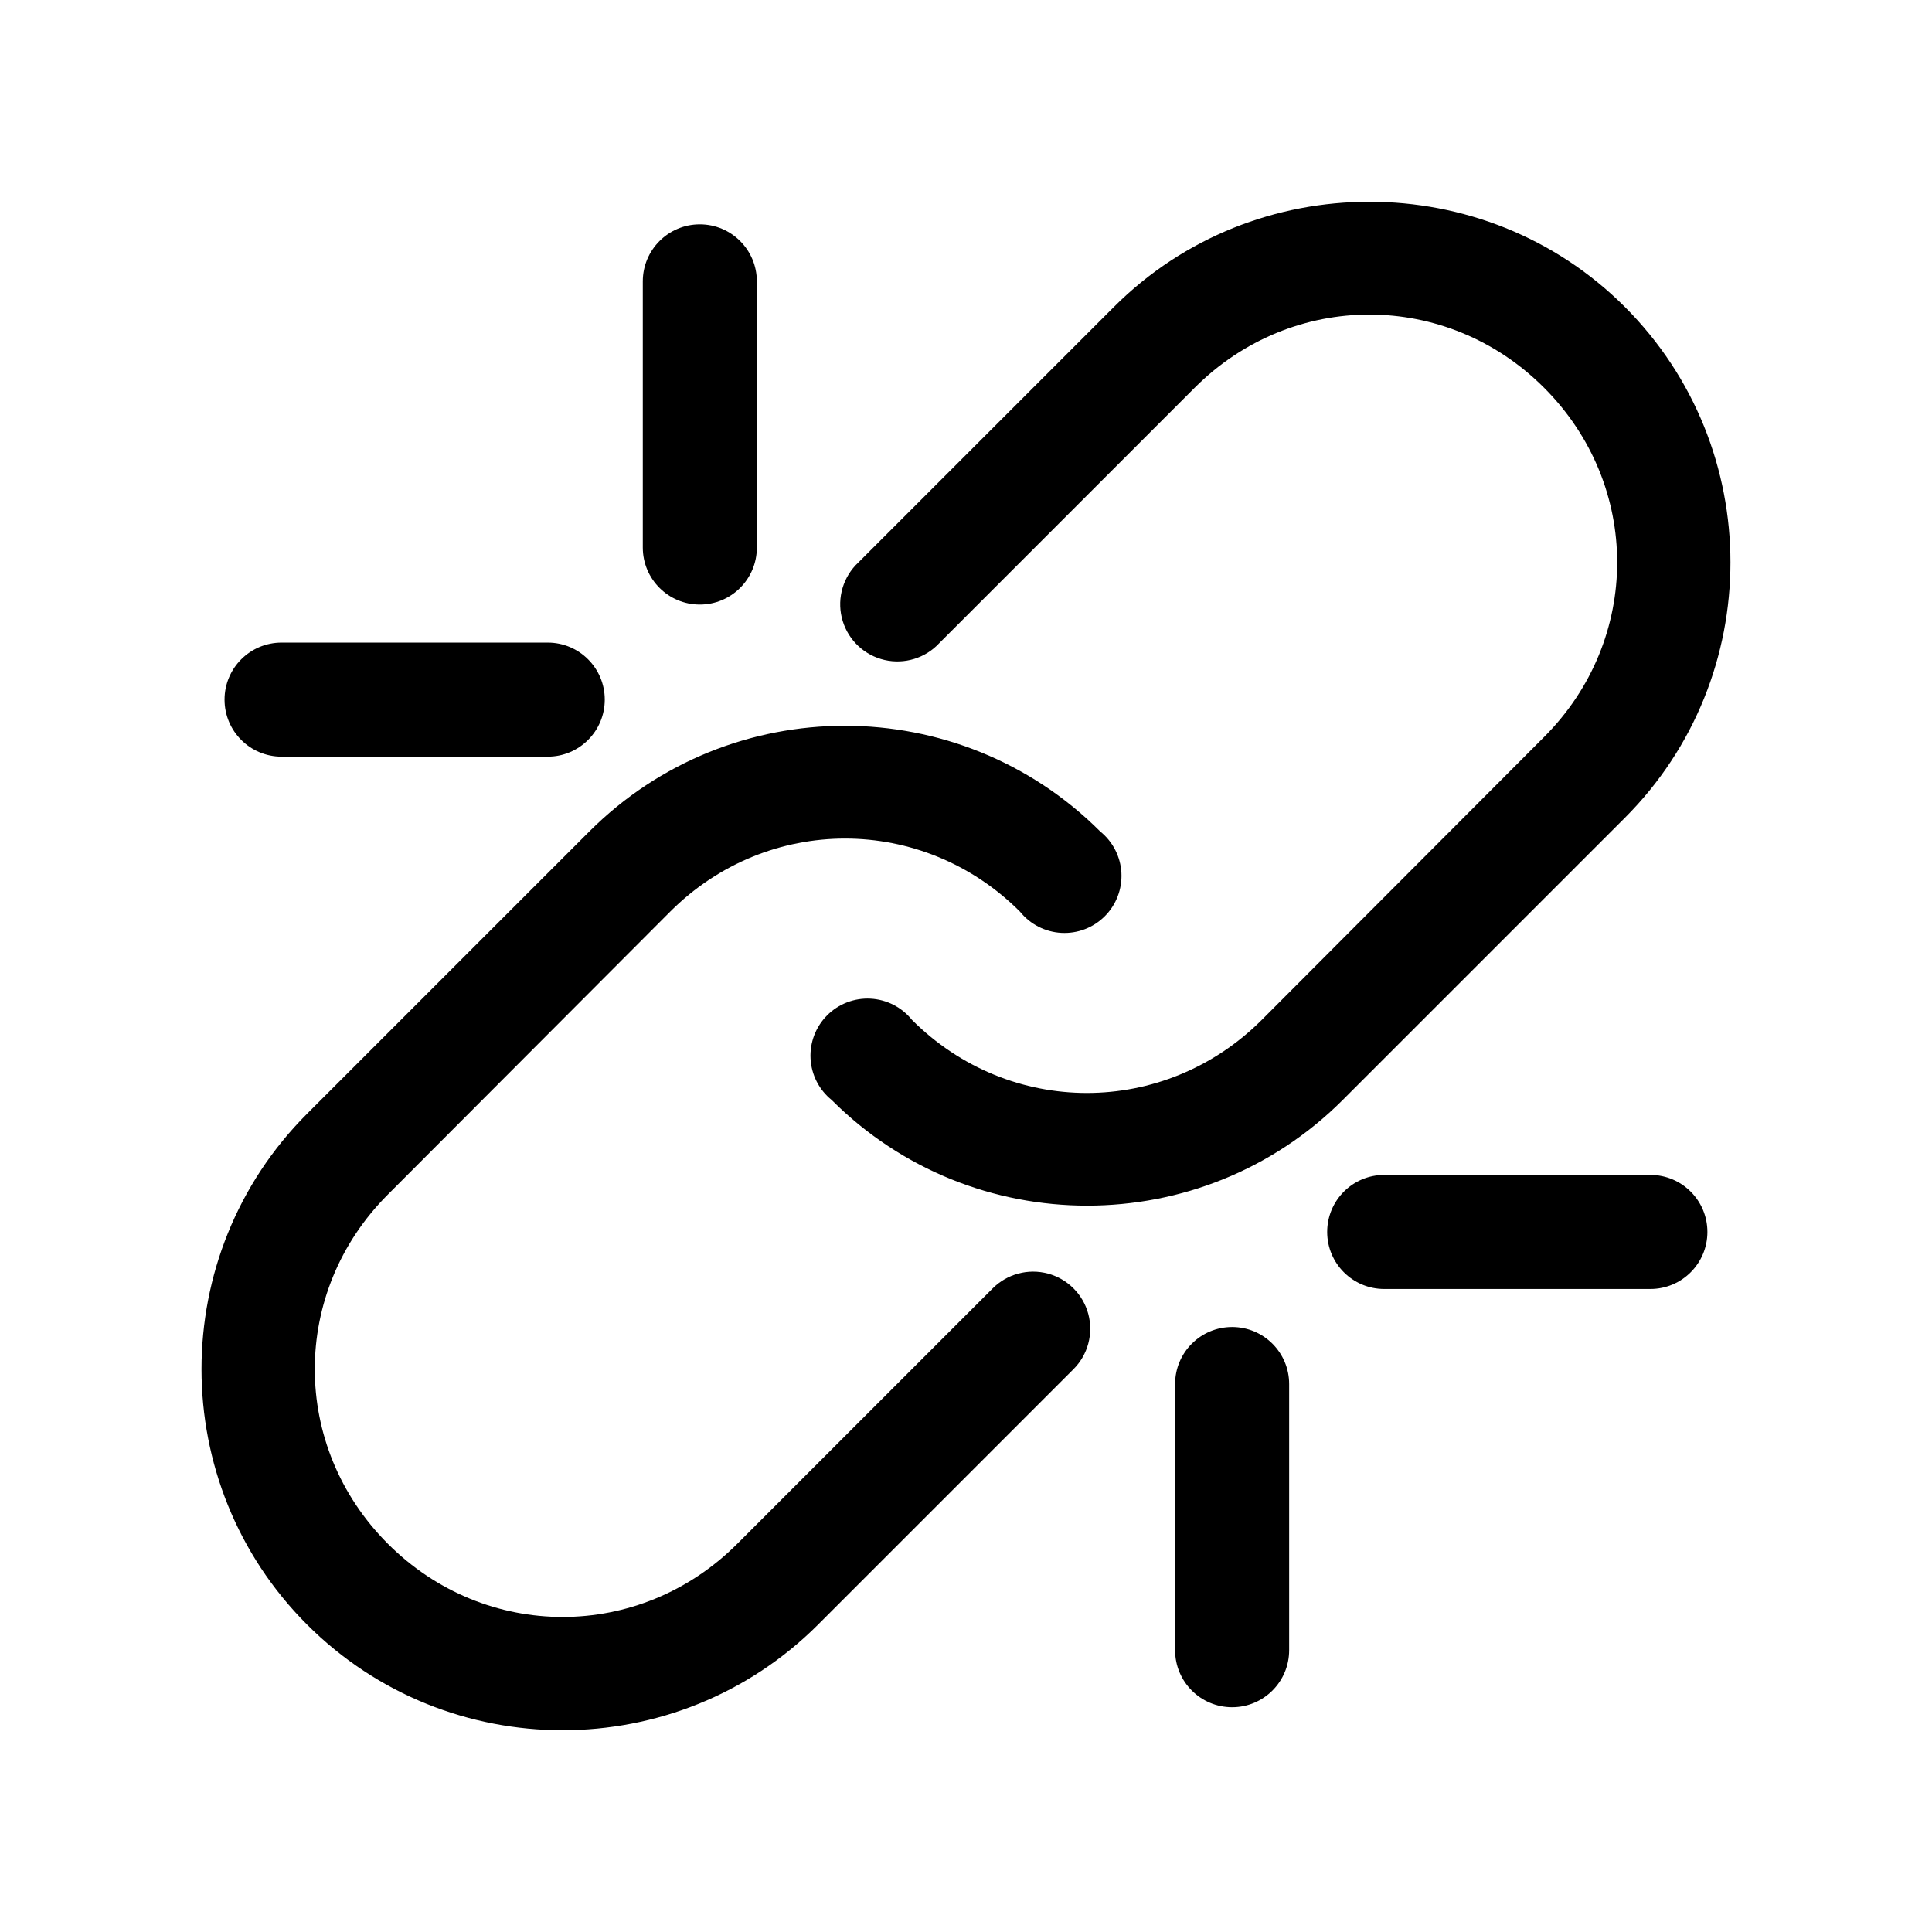
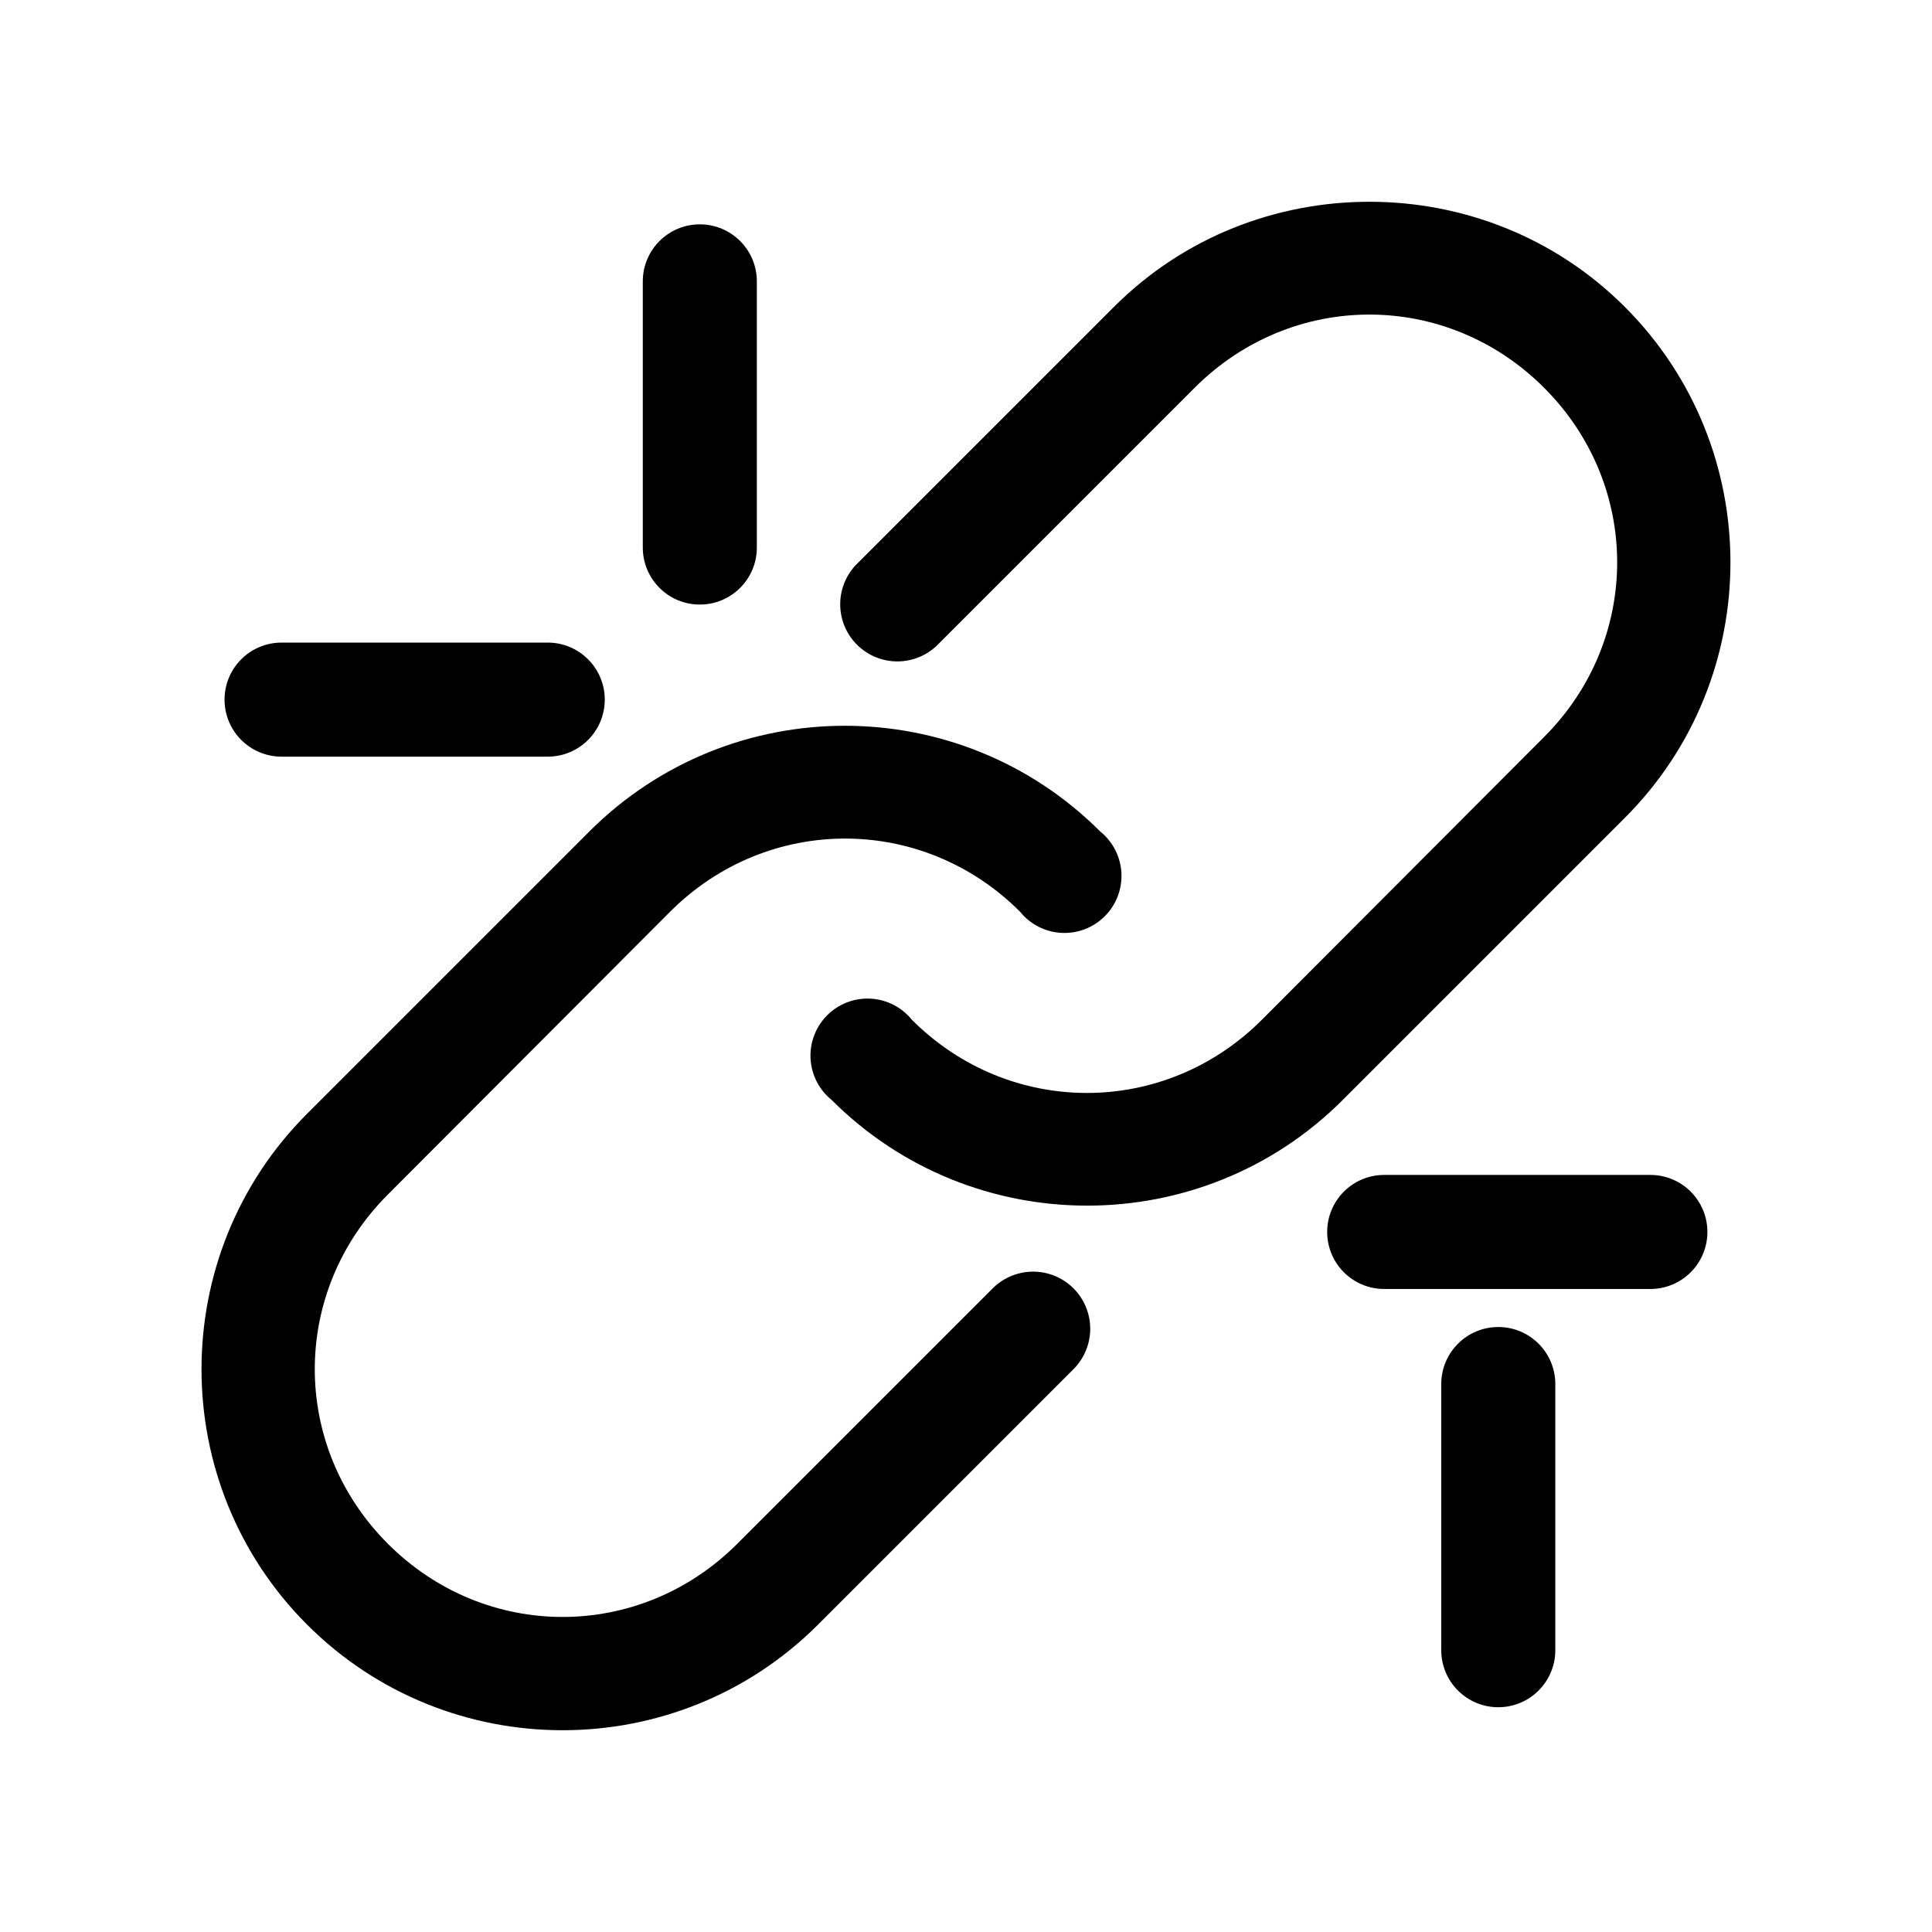
<svg xmlns="http://www.w3.org/2000/svg" fill="#000000" width="800px" height="800px" version="1.1" viewBox="144 144 512 512">
-   <path d="m506.9 197.47c-24.516 0-49.043 9.211-67.699 27.867l-67.699 67.699c-0.273 0.254-0.535 0.516-0.789 0.785-3.684 3.969-4.973 9.598-3.383 14.77 1.594 5.176 5.824 9.105 11.102 10.312s10.797-0.488 14.48-4.457l67.699-67.699c25.844-25.844 66.734-25.844 92.574 0 25.844 25.84 25.844 66.734 0 92.574l-74.785 74.941c-25.844 25.844-66.891 25.844-92.734 0l0.004 0.004c-2.691-3.344-6.676-5.383-10.961-5.613-4.285-0.23-8.465 1.371-11.5 4.406-3.031 3.035-4.633 7.215-4.406 11.5 0.23 4.281 2.269 8.27 5.613 10.961 37.312 37.312 98.086 37.312 135.4 0l74.785-74.785c37.312-37.312 37.312-98.086 0-135.4-18.656-18.656-43.184-27.867-67.699-27.867zm-177.44 5.984c-8.348 0-15.113 6.766-15.113 15.113v70.535c0 8.348 6.766 15.113 15.113 15.113s15.113-6.766 15.113-15.113v-70.535c0-8.348-6.766-15.113-15.113-15.113zm-110.84 110.84c-8.348 0-15.113 6.766-15.113 15.113s6.766 15.113 15.113 15.113h70.535c8.348 0 15.113-6.766 15.113-15.113s-6.766-15.113-15.113-15.113zm149.25 22.043c-24.516 0-49.043 9.367-67.699 28.023l-74.785 74.785c-37.312 37.312-37.312 98.086 0 135.4s98.086 37.312 135.4 0l67.703-67.703c3.824-3.824 5.316-9.402 3.918-14.625-1.398-5.227-5.481-9.305-10.707-10.707-5.223-1.398-10.801 0.094-14.625 3.918l-67.699 67.699c-25.844 25.844-66.734 25.844-92.574 0s-25.844-66.734 0-92.574l74.785-74.941c25.844-25.844 66.891-25.844 92.734 0h-0.004c2.695 3.34 6.68 5.379 10.961 5.609 4.285 0.23 8.465-1.371 11.5-4.406 3.031-3.031 4.633-7.211 4.406-11.496-0.23-4.285-2.269-8.27-5.609-10.961-18.656-18.656-43.184-28.023-67.699-28.023zm142.96 119.03c-8.348 0-15.113 6.766-15.113 15.113 0 8.348 6.766 15.113 15.113 15.113h70.535c8.348 0 15.113-6.766 15.113-15.113 0-8.348-6.766-15.113-15.113-15.113zm-40.305 40.305c-8.348 0-15.113 6.766-15.113 15.113v70.535c0 8.348 6.766 15.113 15.113 15.113s15.113-6.766 15.113-15.113v-70.535c0-8.348-6.766-15.113-15.113-15.113z" />
+   <path d="m506.9 197.47c-24.516 0-49.043 9.211-67.699 27.867l-67.699 67.699c-0.273 0.254-0.535 0.516-0.789 0.785-3.684 3.969-4.973 9.598-3.383 14.77 1.594 5.176 5.824 9.105 11.102 10.312s10.797-0.488 14.48-4.457l67.699-67.699c25.844-25.844 66.734-25.844 92.574 0 25.844 25.84 25.844 66.734 0 92.574l-74.785 74.941c-25.844 25.844-66.891 25.844-92.734 0l0.004 0.004c-2.691-3.344-6.676-5.383-10.961-5.613-4.285-0.23-8.465 1.371-11.5 4.406-3.031 3.035-4.633 7.215-4.406 11.5 0.23 4.281 2.269 8.27 5.613 10.961 37.312 37.312 98.086 37.312 135.4 0l74.785-74.785c37.312-37.312 37.312-98.086 0-135.4-18.656-18.656-43.184-27.867-67.699-27.867zm-177.44 5.984c-8.348 0-15.113 6.766-15.113 15.113v70.535c0 8.348 6.766 15.113 15.113 15.113s15.113-6.766 15.113-15.113v-70.535c0-8.348-6.766-15.113-15.113-15.113zm-110.84 110.84c-8.348 0-15.113 6.766-15.113 15.113s6.766 15.113 15.113 15.113h70.535c8.348 0 15.113-6.766 15.113-15.113s-6.766-15.113-15.113-15.113zm149.25 22.043c-24.516 0-49.043 9.367-67.699 28.023l-74.785 74.785c-37.312 37.312-37.312 98.086 0 135.4s98.086 37.312 135.4 0l67.703-67.703c3.824-3.824 5.316-9.402 3.918-14.625-1.398-5.227-5.481-9.305-10.707-10.707-5.223-1.398-10.801 0.094-14.625 3.918l-67.699 67.699c-25.844 25.844-66.734 25.844-92.574 0s-25.844-66.734 0-92.574l74.785-74.941c25.844-25.844 66.891-25.844 92.734 0h-0.004c2.695 3.34 6.68 5.379 10.961 5.609 4.285 0.23 8.465-1.371 11.5-4.406 3.031-3.031 4.633-7.211 4.406-11.496-0.23-4.285-2.269-8.27-5.609-10.961-18.656-18.656-43.184-28.023-67.699-28.023zm142.96 119.03c-8.348 0-15.113 6.766-15.113 15.113 0 8.348 6.766 15.113 15.113 15.113h70.535c8.348 0 15.113-6.766 15.113-15.113 0-8.348-6.766-15.113-15.113-15.113m-40.305 40.305c-8.348 0-15.113 6.766-15.113 15.113v70.535c0 8.348 6.766 15.113 15.113 15.113s15.113-6.766 15.113-15.113v-70.535c0-8.348-6.766-15.113-15.113-15.113z" />
</svg>